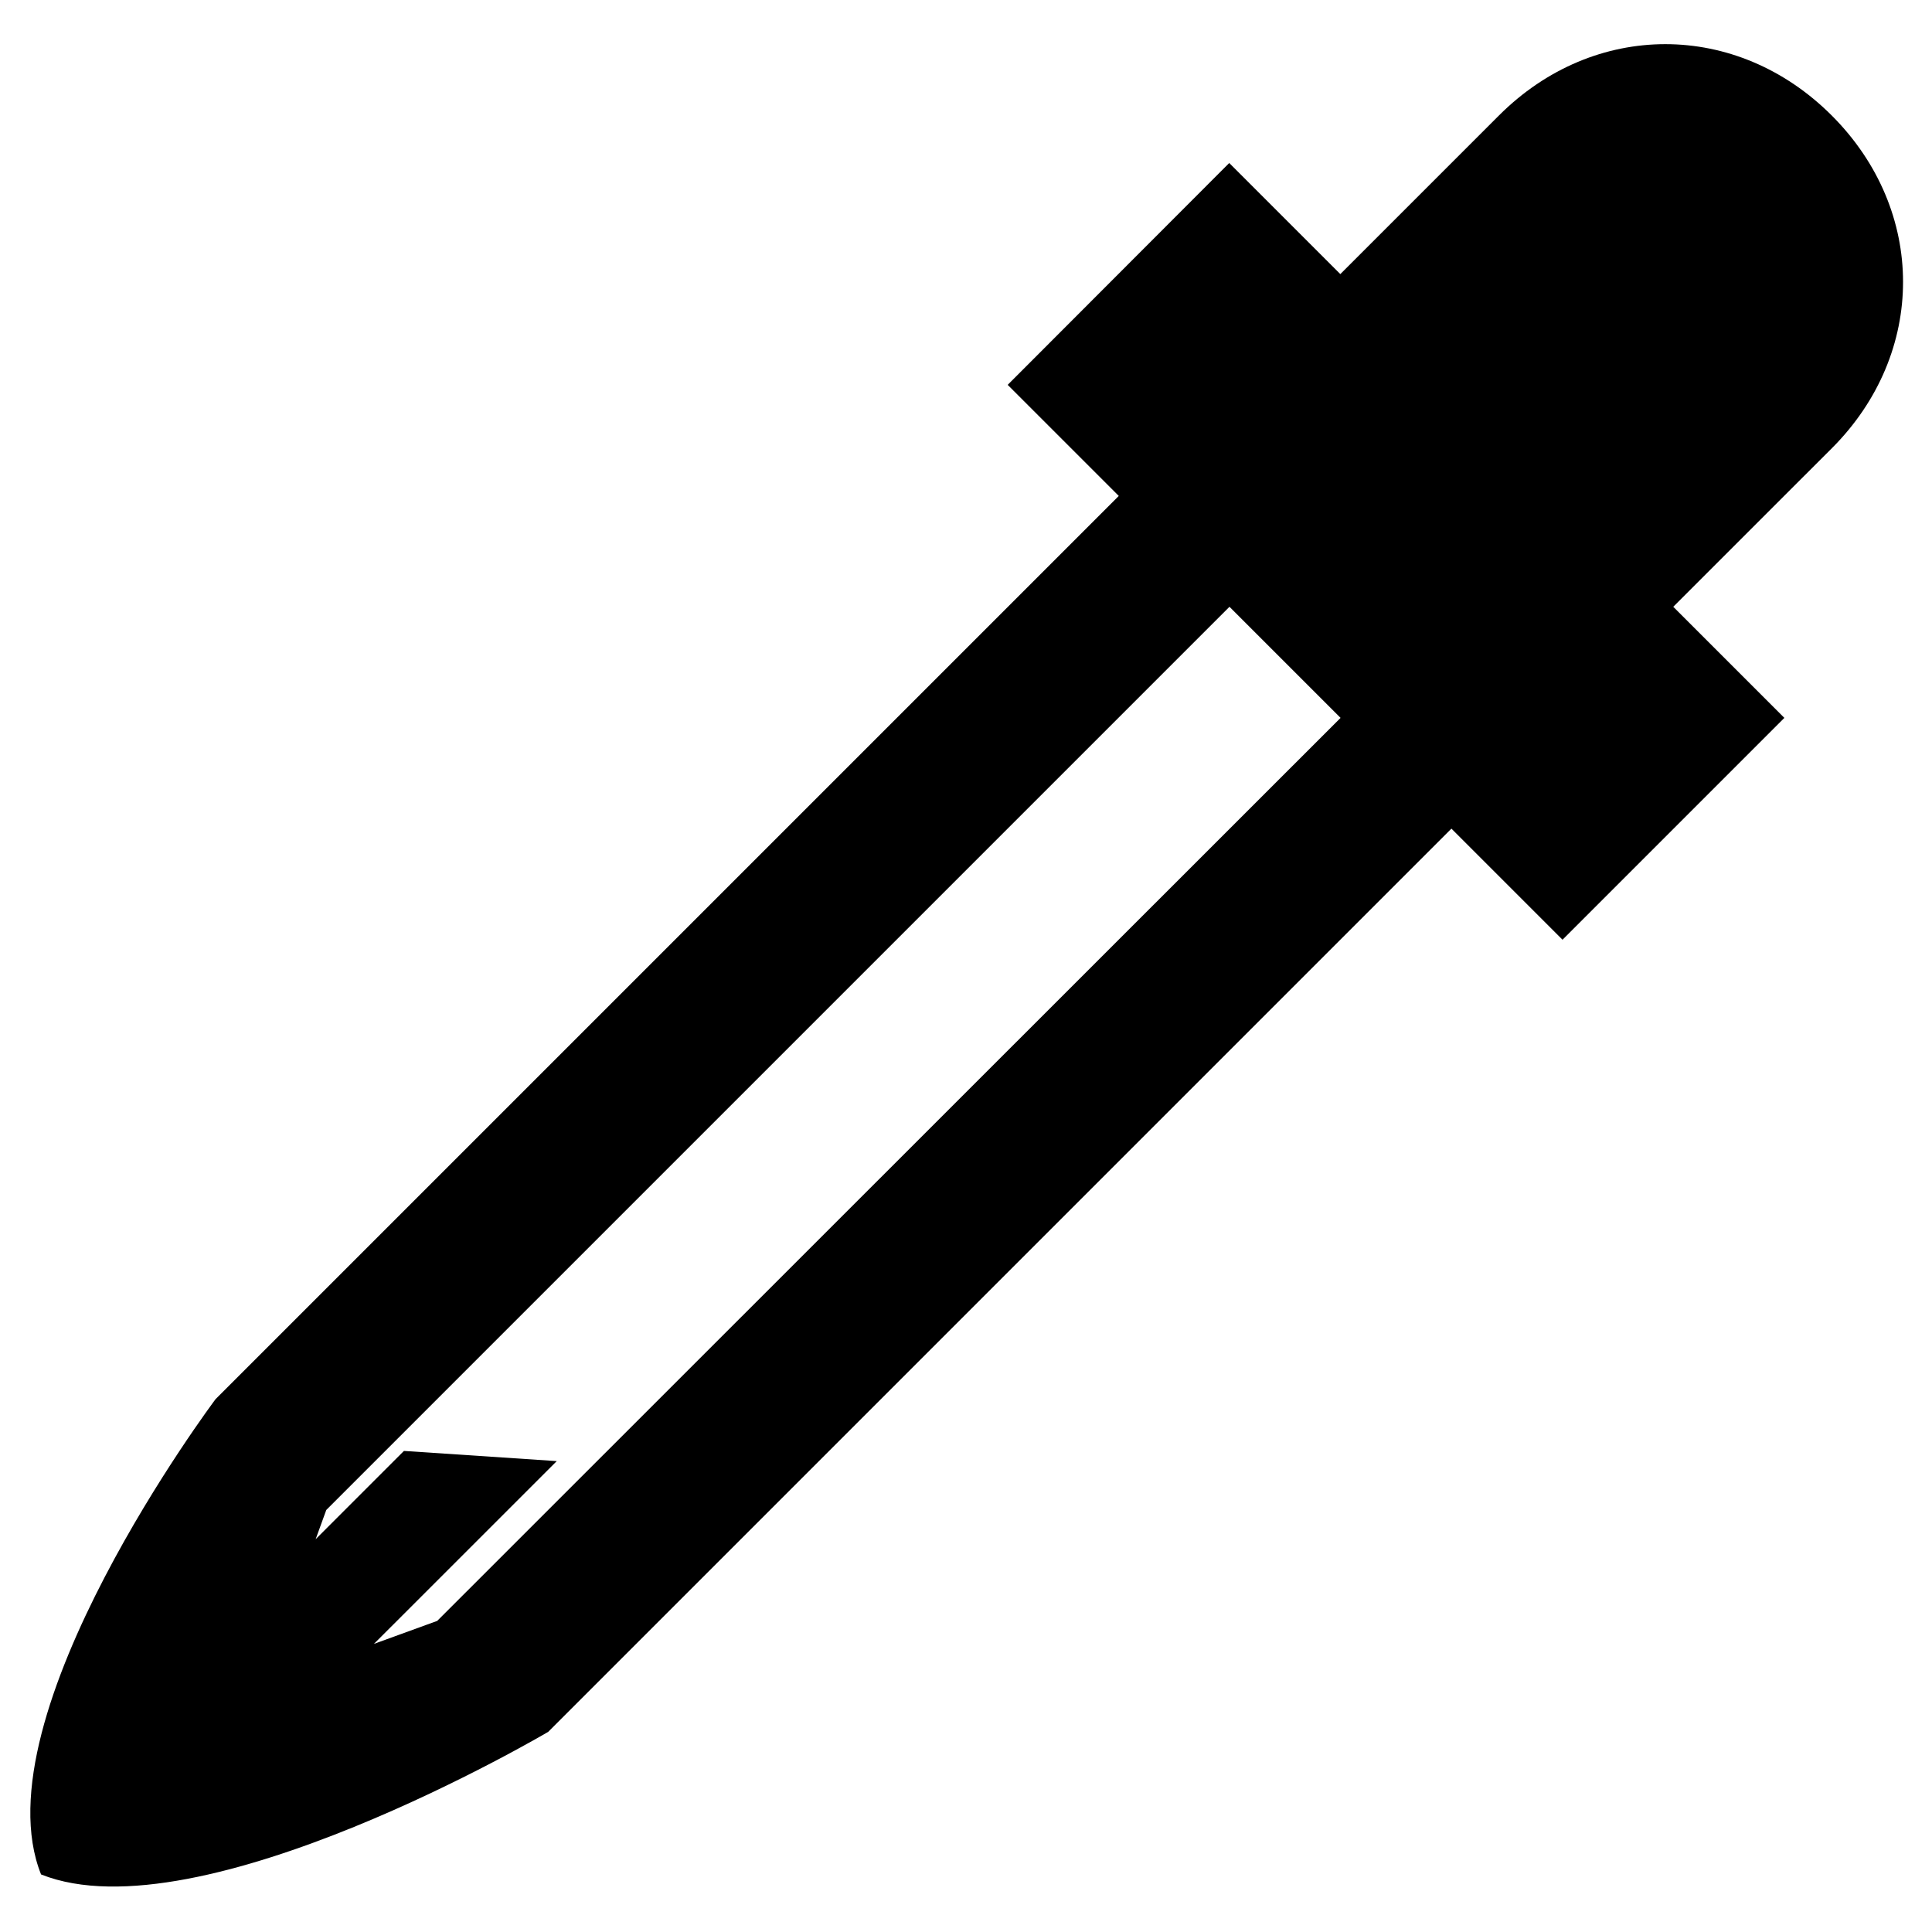
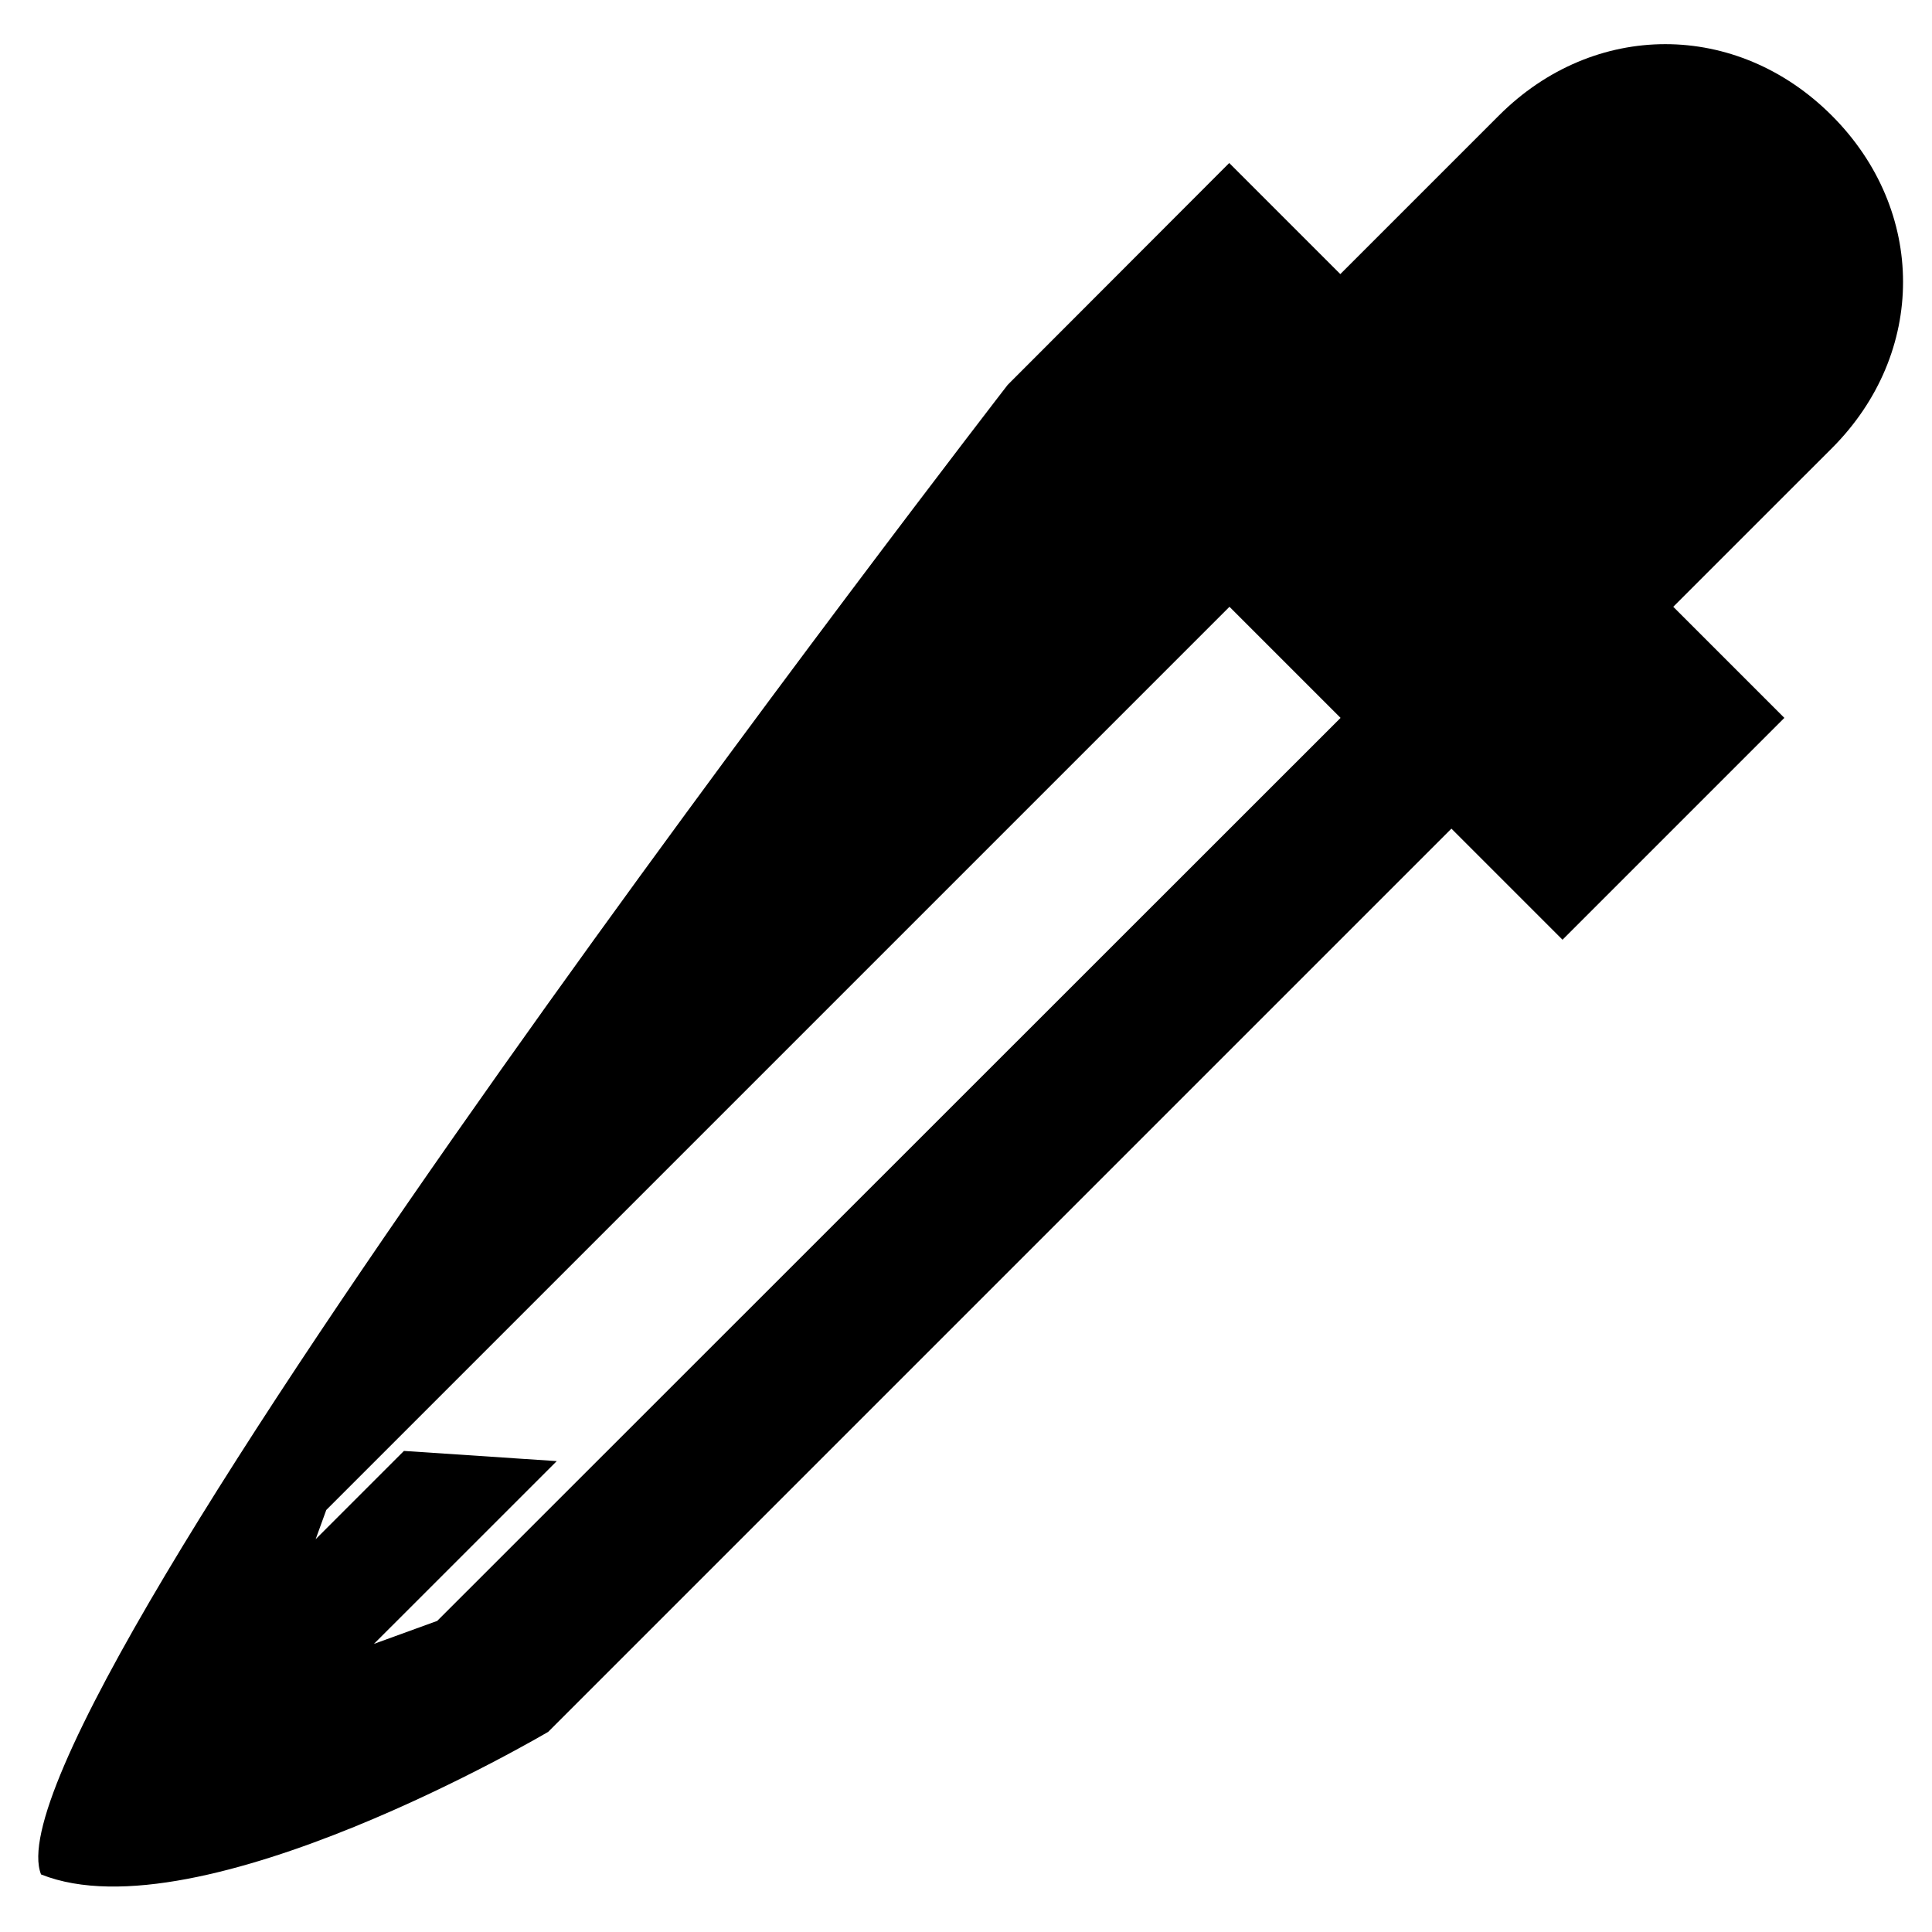
<svg xmlns="http://www.w3.org/2000/svg" id="Livello_1" data-name="Livello 1" viewBox="0 0 400 400">
-   <path d="M379.24,23.91c-19.69-19.69-49.22-19.69-68.9,0l-9.84,9.84-23,23-23-23L208.63,79.68l23,23-187,187S-4.62,355.28,8.5,388.08c32.81,13.13,105-29.52,105-29.52l187-187,23,23,45.93-45.93-23-23,23-23,9.85-9.84C398.92,73.12,398.92,43.59,379.24,23.91ZM90.52,335.59l-13.1,4.76,37.85-37.84L83.63,300.4,65.35,318.68l2.2-6.05,187-187,23,23Z" />
+   <path d="M379.24,23.91c-19.69-19.69-49.22-19.69-68.9,0l-9.84,9.84-23,23-23-23L208.63,79.68S-4.62,355.28,8.5,388.08c32.81,13.13,105-29.52,105-29.52l187-187,23,23,45.93-45.93-23-23,23-23,9.85-9.84C398.92,73.12,398.92,43.59,379.24,23.91ZM90.52,335.59l-13.1,4.76,37.85-37.84L83.63,300.4,65.35,318.68l2.2-6.05,187-187,23,23Z" />
</svg>